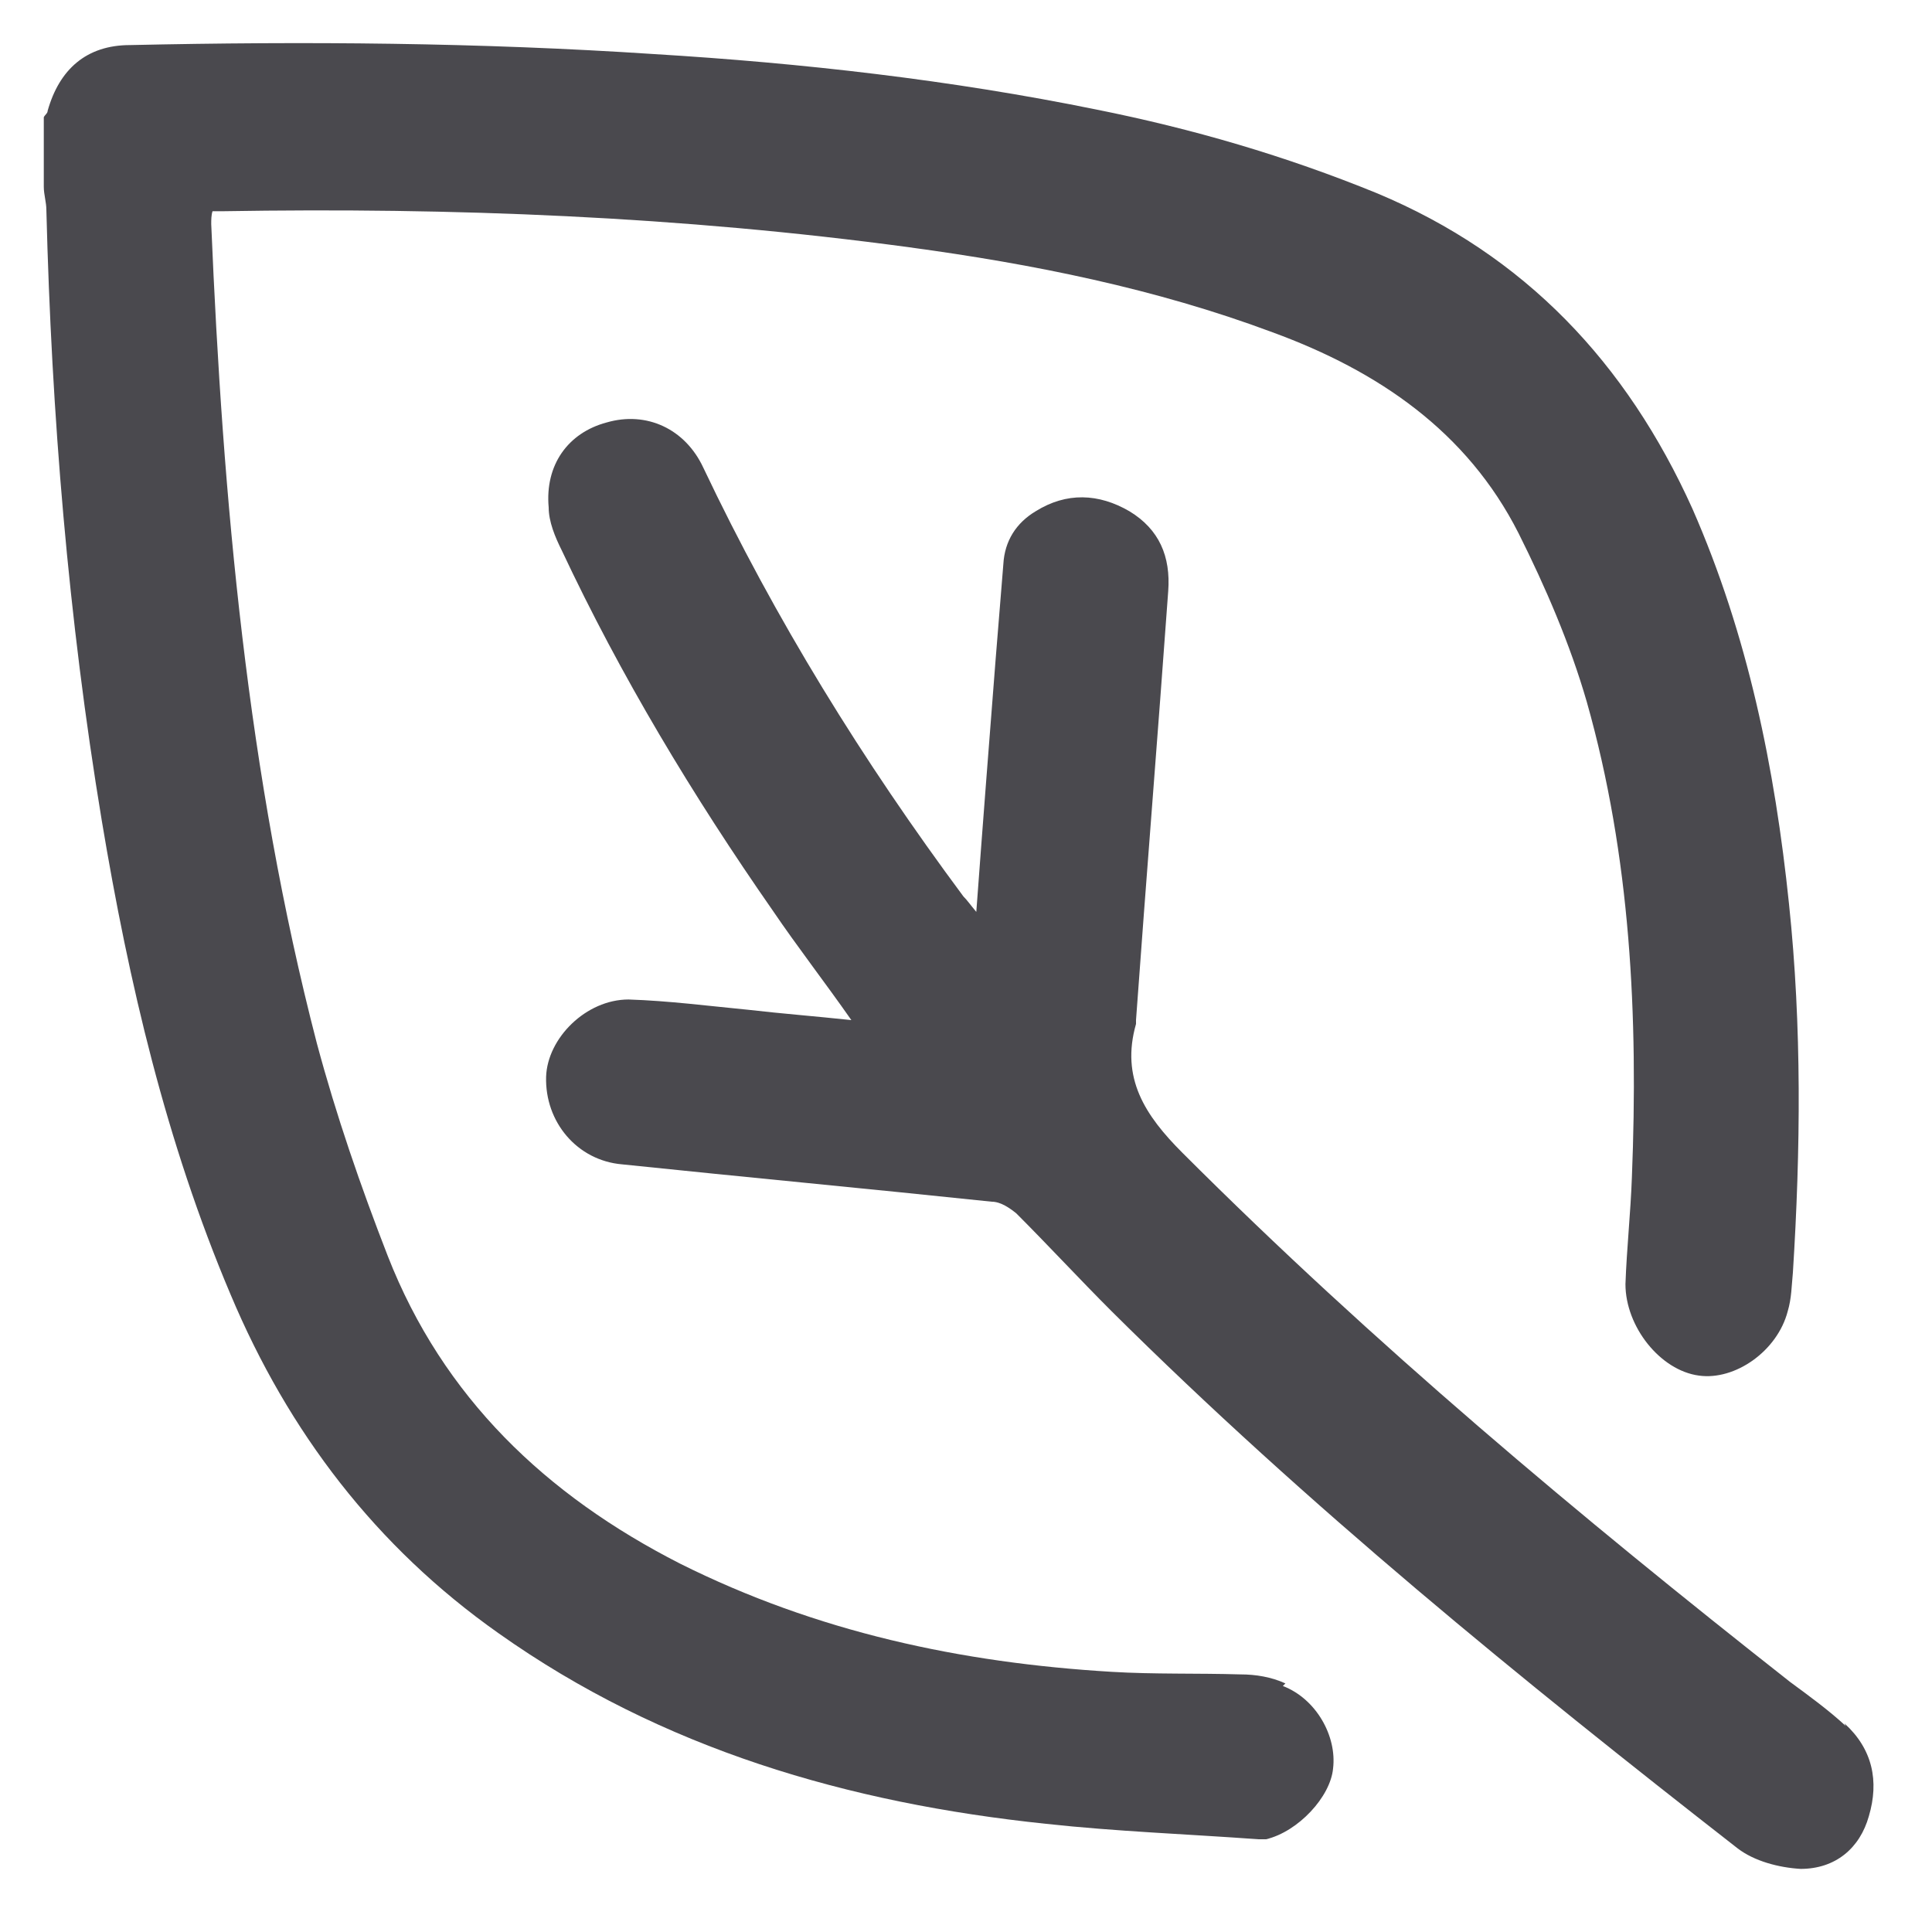
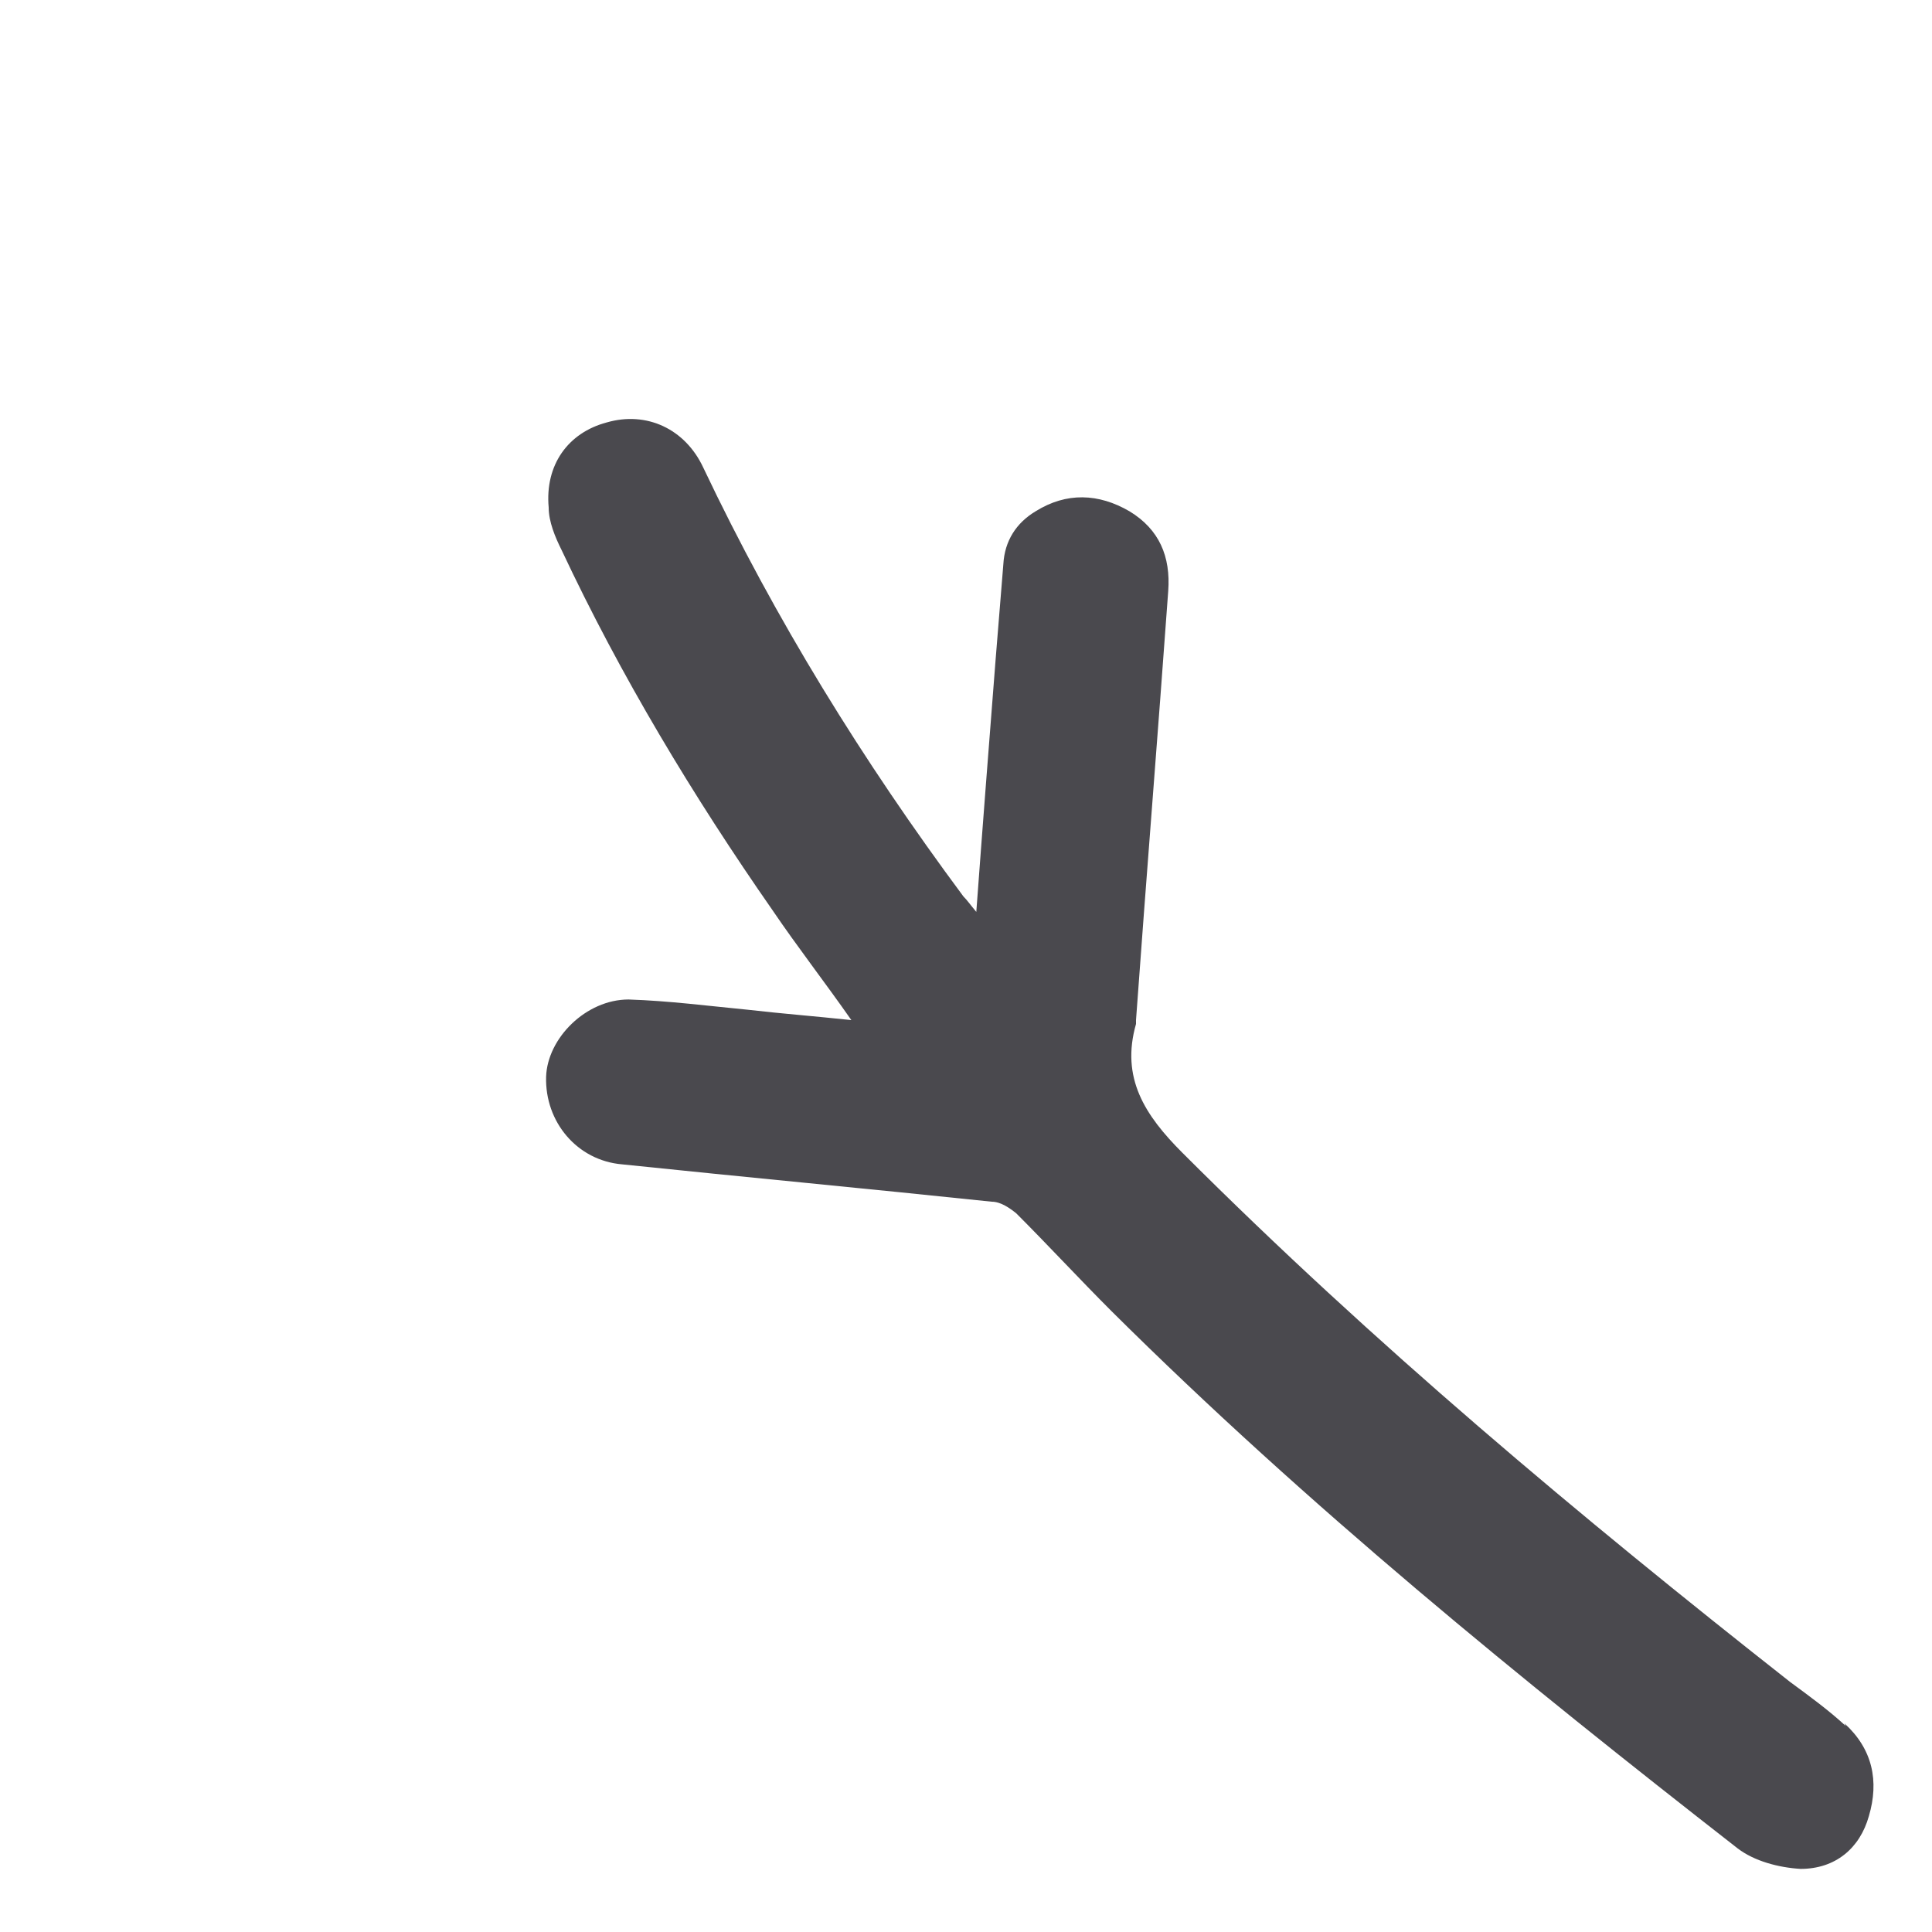
<svg xmlns="http://www.w3.org/2000/svg" version="1.1" viewBox="0 0 150 150">
  <defs>
    <style>
      .cls-1 {
        fill: #4a494e;
      }
    </style>
  </defs>
  <g>
    <g id="Camada_1">
      <g>
-         <path class="cls-1" d="M99.8,130.7c-1.1-.5-2.3-.7-3.5-.7-3.3-.1-6.7,0-10-.2-11.7-.7-22.9-3.1-33.5-8.4-10.4-5.3-18.4-12.9-22.7-23.9-2.1-5.4-4-10.9-5.5-16.5-5.4-20.8-7.3-42.2-8.2-63.6,0-.3,0-.7.1-1,.3,0,.6,0,.8,0,17.8-.3,35.6.4,53.3,2.8,9.6,1.3,19.1,3.2,28.2,6.6,8.2,3,15.1,7.7,19.1,15.6,2.1,4.2,4,8.6,5.3,13.1,3.4,12,4,24.4,3.5,36.9-.1,2.8-.4,5.5-.5,8.3,0,3.3,2.7,6.7,5.7,7.1,2.8.4,6.1-1.9,6.9-5,.3-1,.3-2,.4-3,.6-9.5.7-19.1-.3-28.6-1.1-10.6-3.2-20.9-7.5-30.7-5.1-11.3-13-19.7-24.5-24.5-7.1-2.9-14.3-5-21.8-6.5-11.3-2.3-22.8-3.6-34.3-4.3-13.6-.9-27.1-1-40.7-.7-3.4,0-5.5,1.9-6.4,5.1,0,.2-.2.3-.3.5v5.4c0,.6.2,1.2.2,1.8.4,15.9,1.7,31.7,4.3,47.4,2.1,12.6,5,25,10,36.8,4.5,10.7,11.3,19.6,20.8,26.3,12.7,9,27.2,13.2,42.5,14.8,5.5.6,11,.8,16.5,1.2.2,0,.4,0,.6,0,2.5-.6,5-3.3,5.2-5.5.3-2.5-1.3-5.4-3.9-6.4Z" />
        <path class="cls-1" d="M143.3,134c-1.3-1.2-2.8-2.3-4.3-3.4-16.4-12.9-32.4-26.3-47.2-41.1-2.9-2.9-4.8-5.8-3.6-10,0,0,0-.2,0-.3.8-11.1,1.7-22.2,2.5-33.3.2-2.7-.7-4.8-3-6.2-2.4-1.4-4.9-1.5-7.3,0-1.5.9-2.4,2.3-2.5,4.1-.2,2.5-.4,4.9-.6,7.4-.5,6.4-1,12.8-1.5,19.6-.5-.6-.7-.9-1-1.2-7.8-10.5-14.6-21.5-20.2-33.3-1.4-3-4.4-4.4-7.5-3.5-3,.8-4.8,3.3-4.5,6.6,0,1.1.5,2.3,1,3.3,4.6,9.8,10.2,19.1,16.4,28,1.9,2.8,4,5.5,6.1,8.5-2.8-.3-5.4-.5-8-.8-3.1-.3-6.2-.7-9.3-.8-3.3,0-6.3,3-6.4,6-.1,3.5,2.4,6.5,5.9,6.8,9.6,1,19.2,1.9,28.7,2.9.7,0,1.4.5,1.9.9,2.5,2.5,4.9,5.1,7.4,7.6,15.2,15.1,31.8,28.6,48.6,41.7,1.3,1,3.2,1.5,4.9,1.6,2.7,0,4.6-1.6,5.3-4.1.8-2.7.3-5.2-1.9-7.2Z" />
      </g>
    </g>
  </g>
</svg>